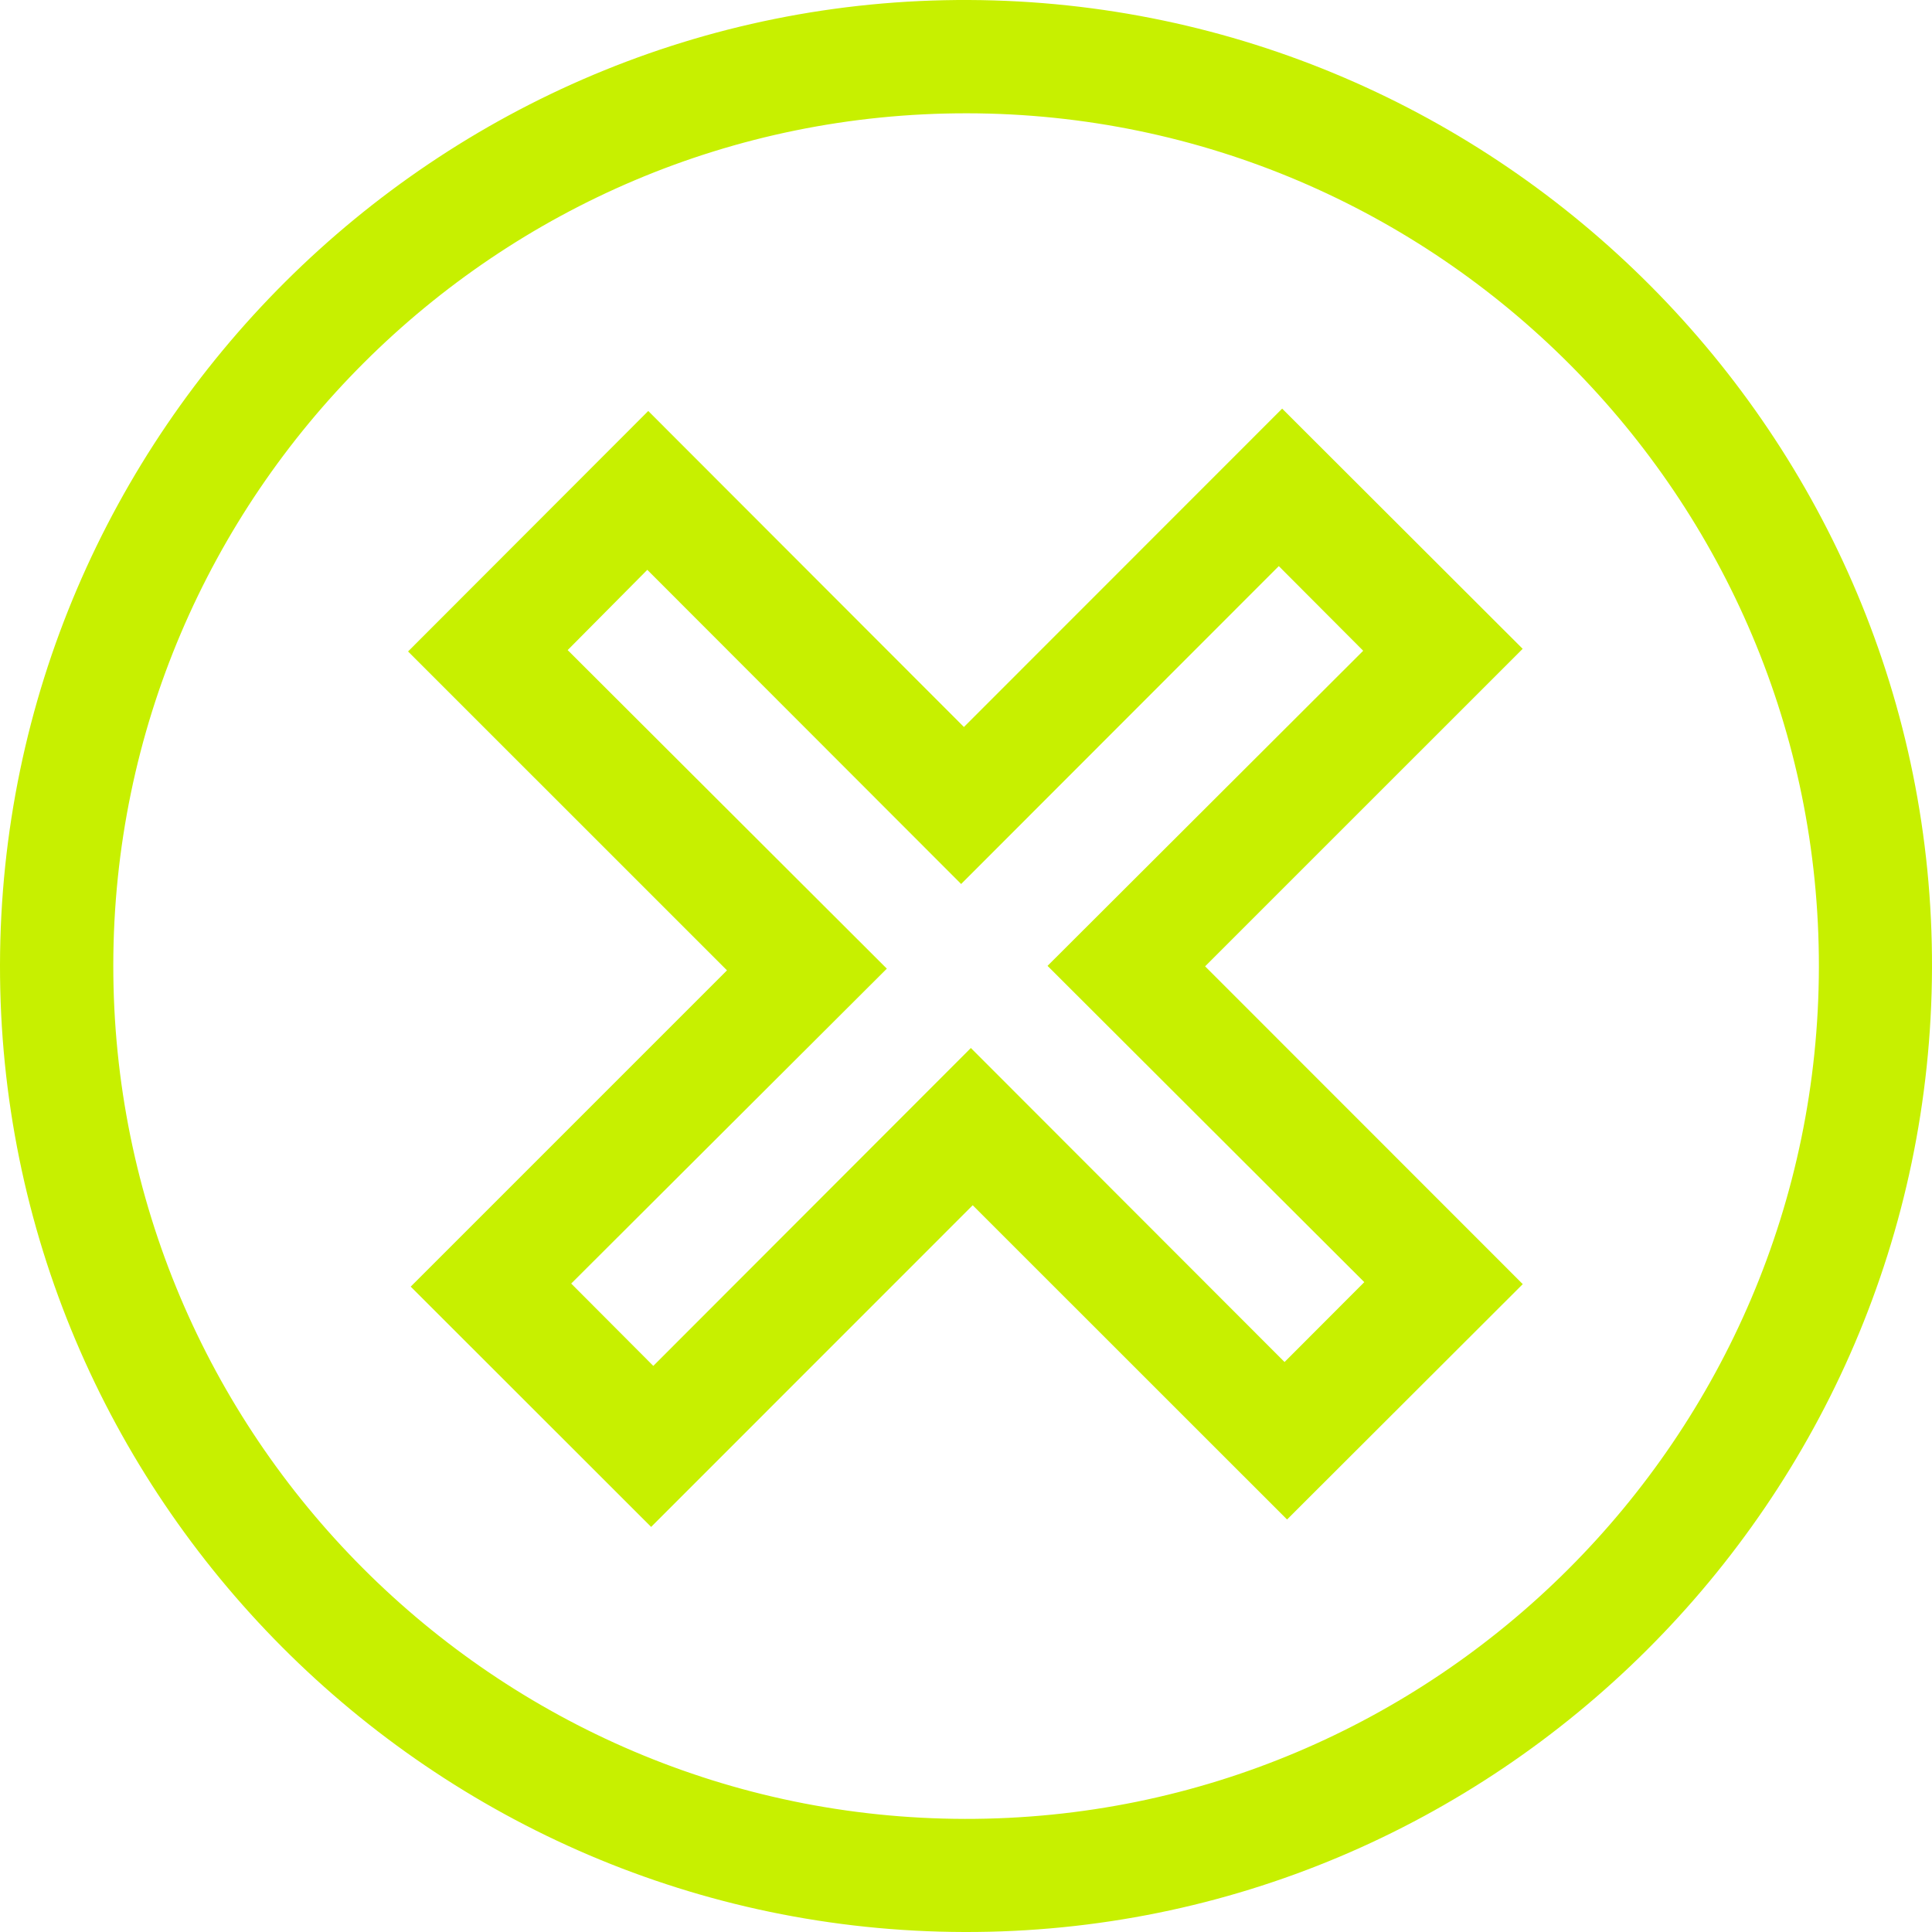
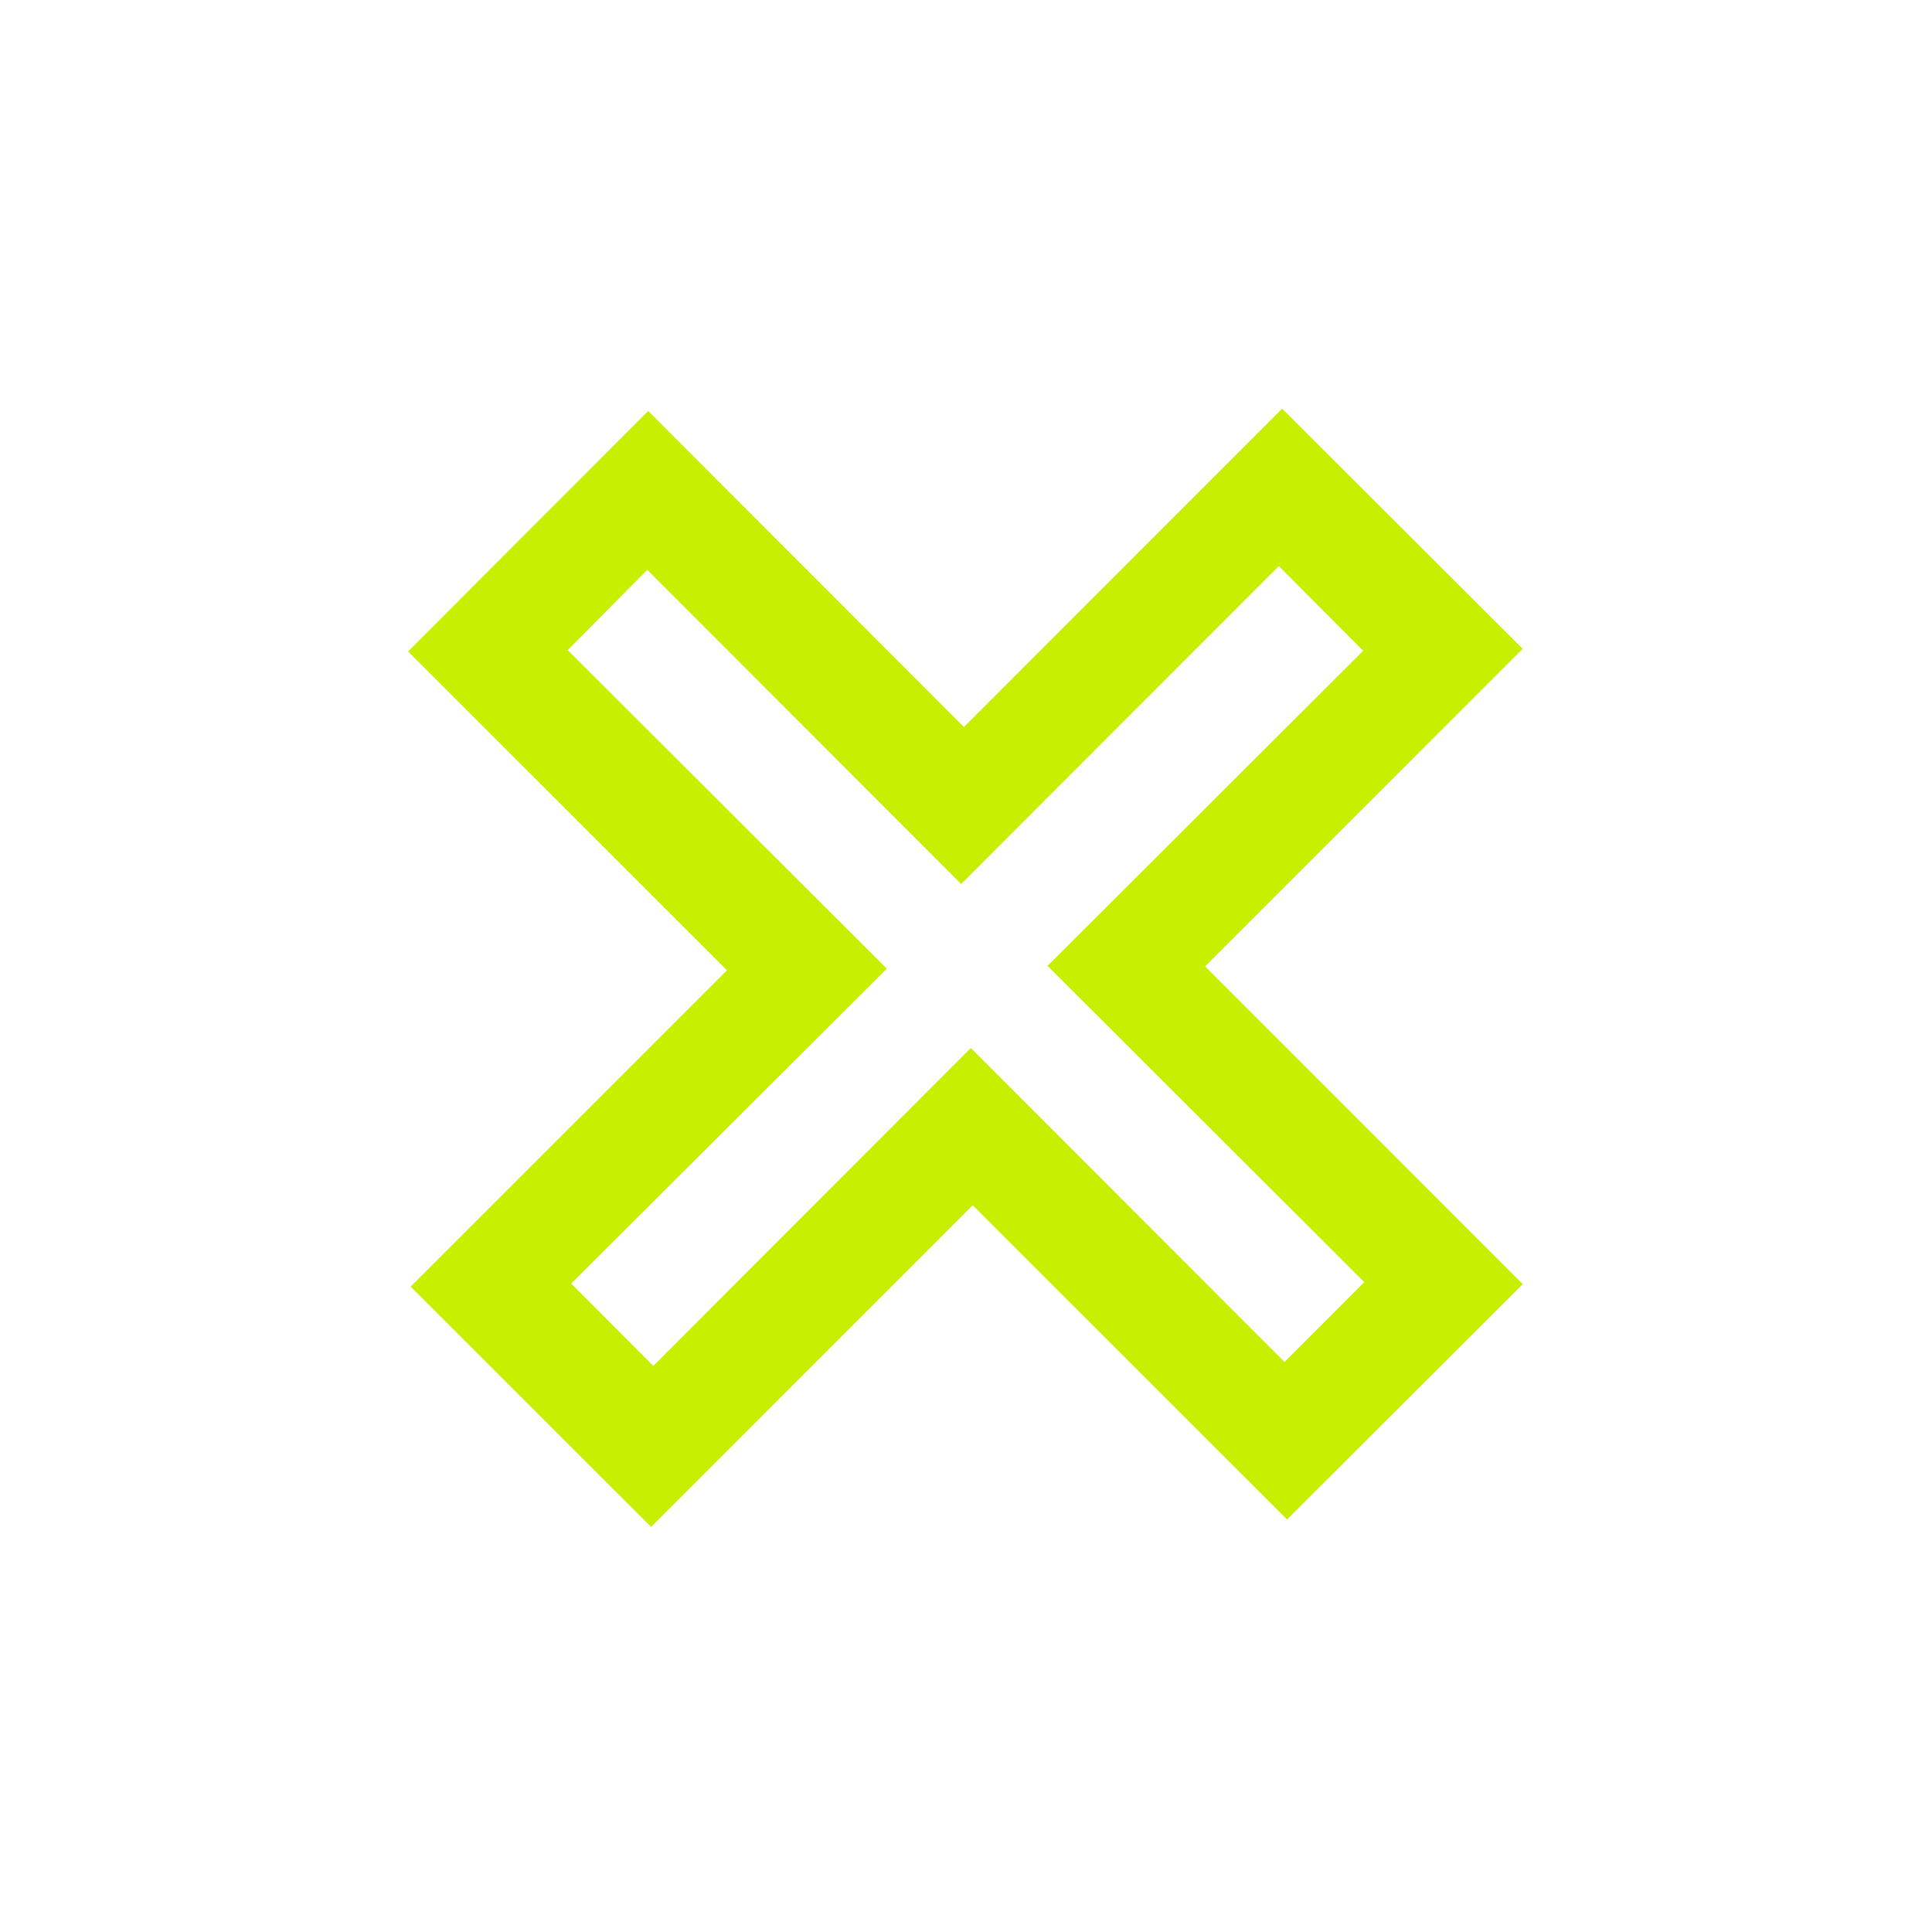
<svg xmlns="http://www.w3.org/2000/svg" viewBox="0 0 409.26 409.26">
  <defs>
    <style>.cls-1{fill:#c7f000;}</style>
  </defs>
  <g id="Слой_2" data-name="Слой 2">
    <g id="Слой_1-2" data-name="Слой 1">
-       <path class="cls-1" d="M204.25,409.26C91.54,409-.2,316.92,0,204.37.2,91.5,92.6-.49,205.26,0s204.39,92.64,204,205.13C408.86,317.87,316.77,409.56,204.25,409.26ZM385.3,204.84C385.46,105.33,304.44,24.11,204.84,24S24.11,104.82,24,204.41,104.82,385.14,204.41,385.3,385.14,304.43,385.3,204.84Z" />
      <path class="cls-1" d="M137.93,323.45,87,272.55l67-67L86.44,138c17.32-17.33,34.06-34.1,50.88-50.94L204.19,154,271.6,86.56l50.95,50.88L255.28,204.7q34.16,34.17,67.29,67.32l-49.93,49.86-66.59-66.57Zm150.84-185.6-17.88-17.93L203.6,187.26l-66.48-66.55-16.87,17,67.61,67.48L121,271.9l17.39,17.44L205.66,222l66.45,66.52L289,271.6l-67.1-67Q255.77,170.81,288.77,137.85Z" />
    </g>
  </g>
</svg>